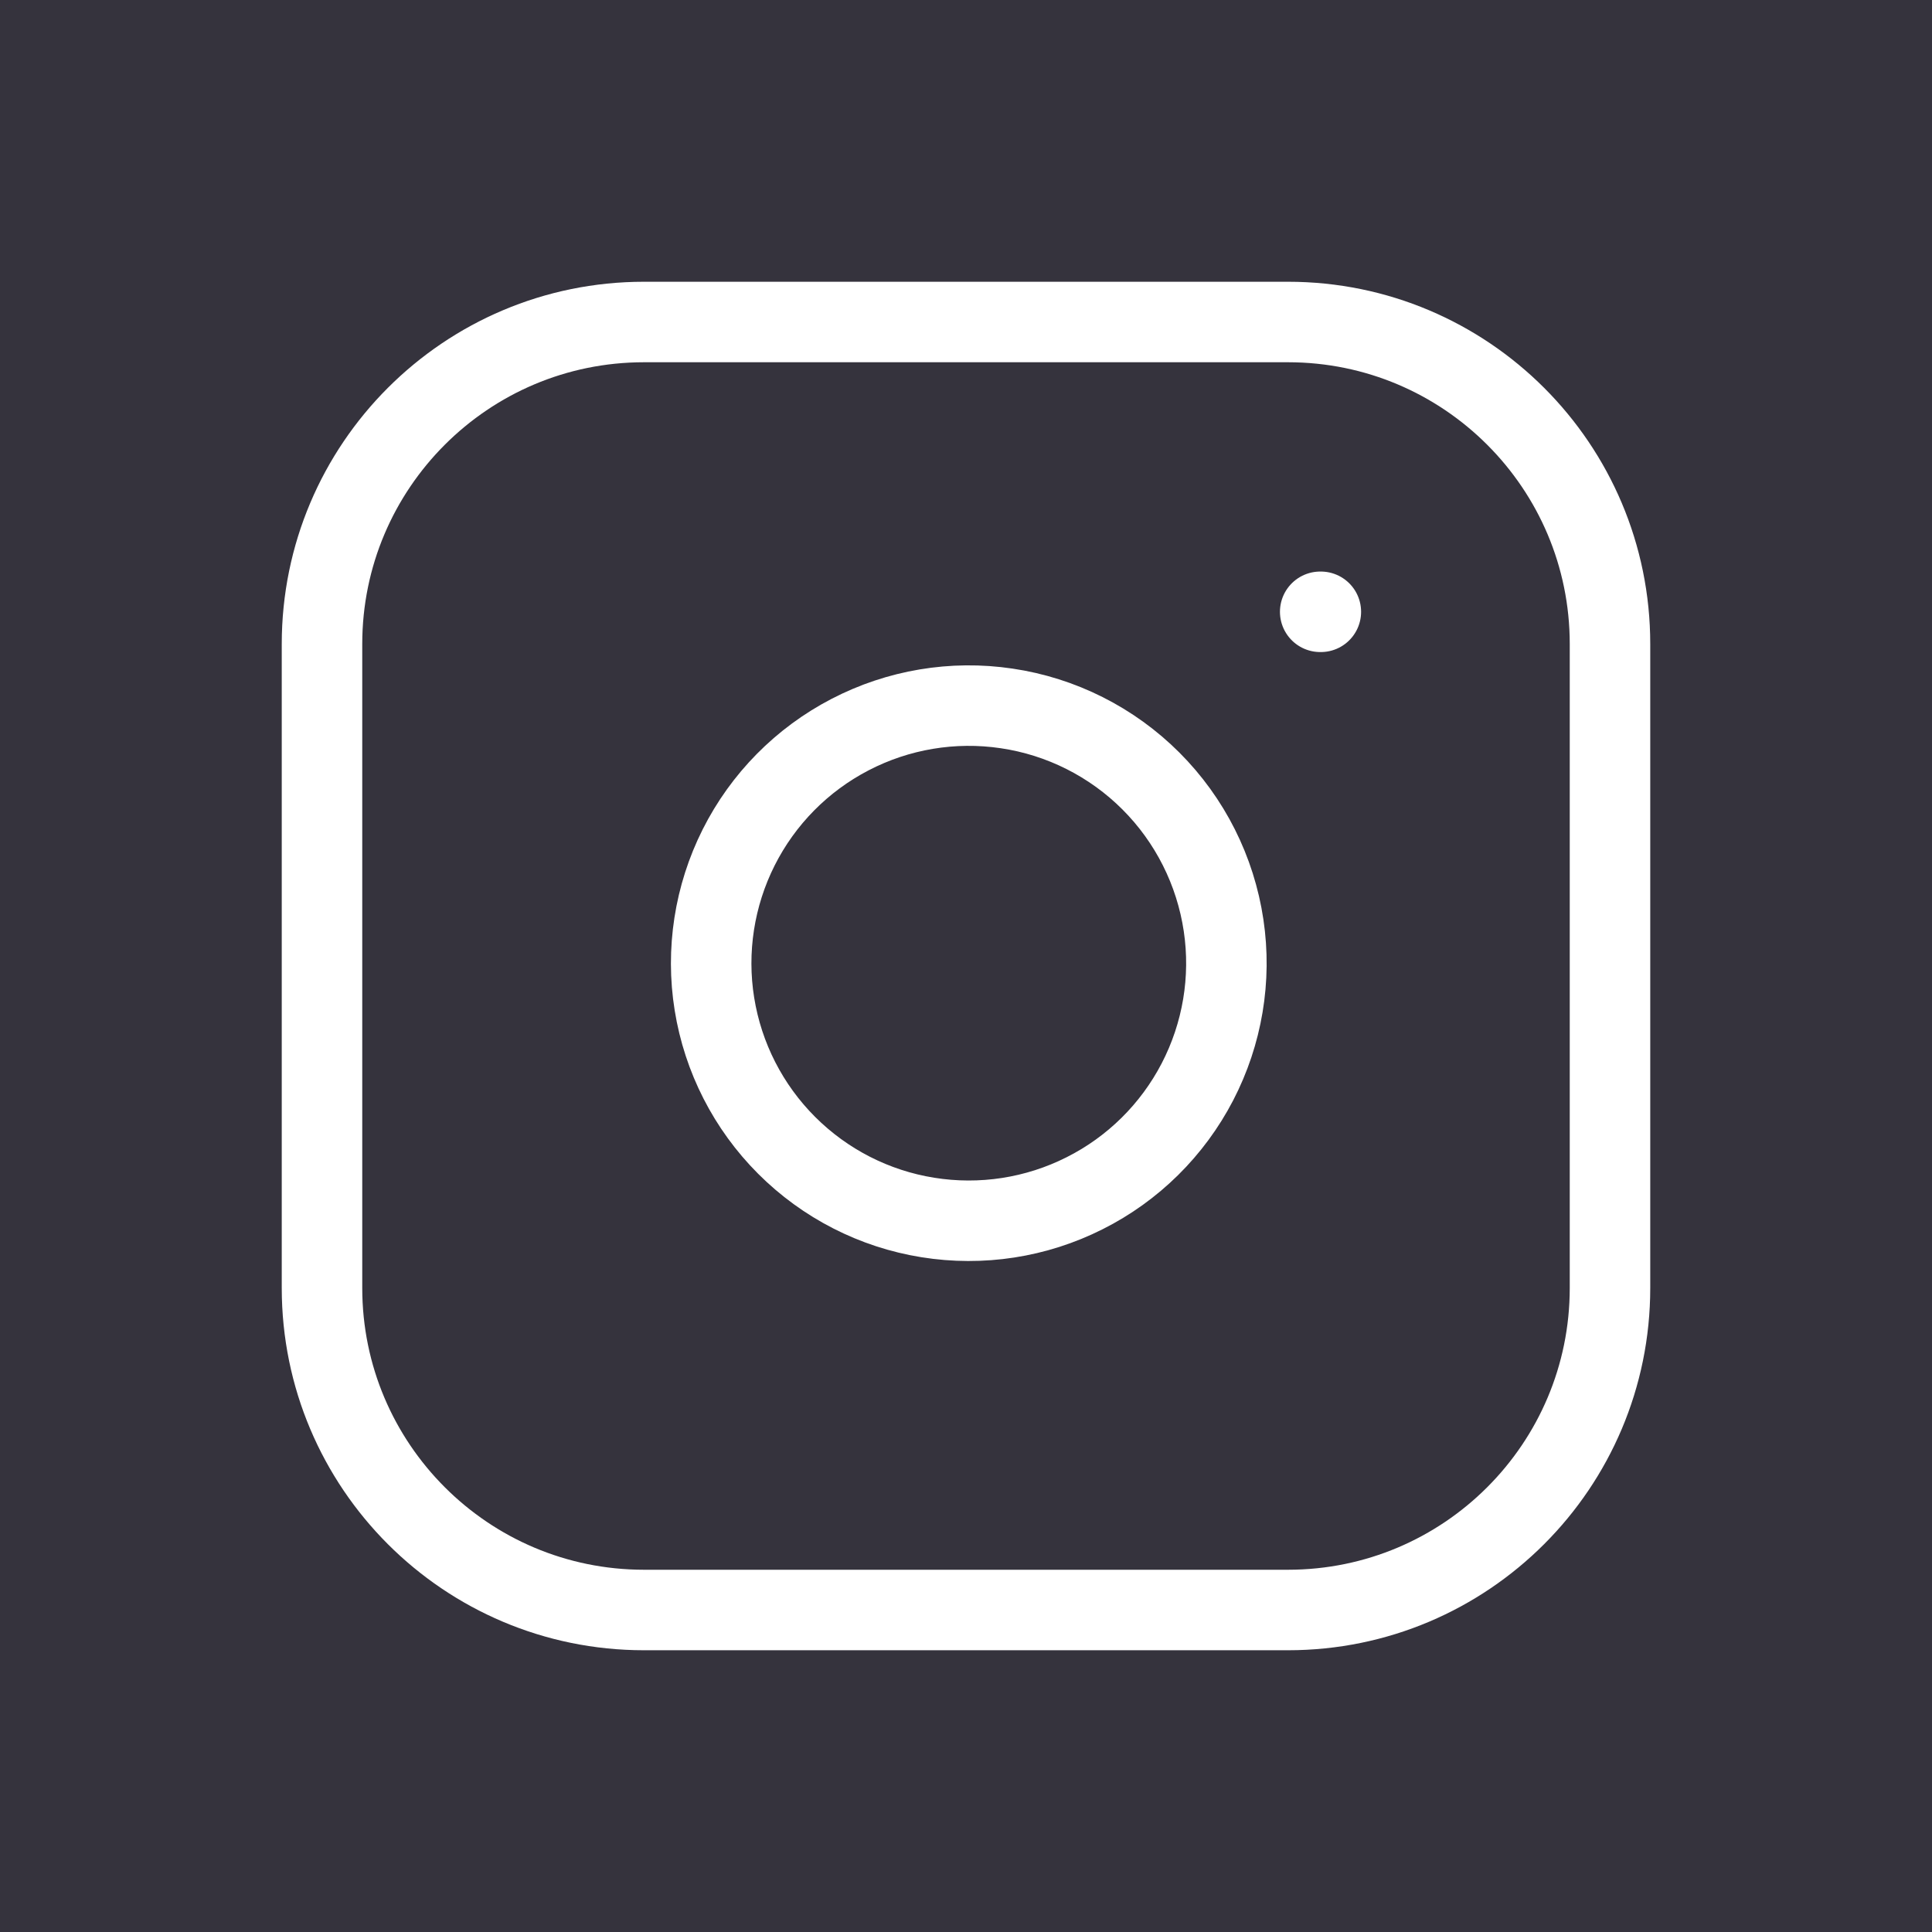
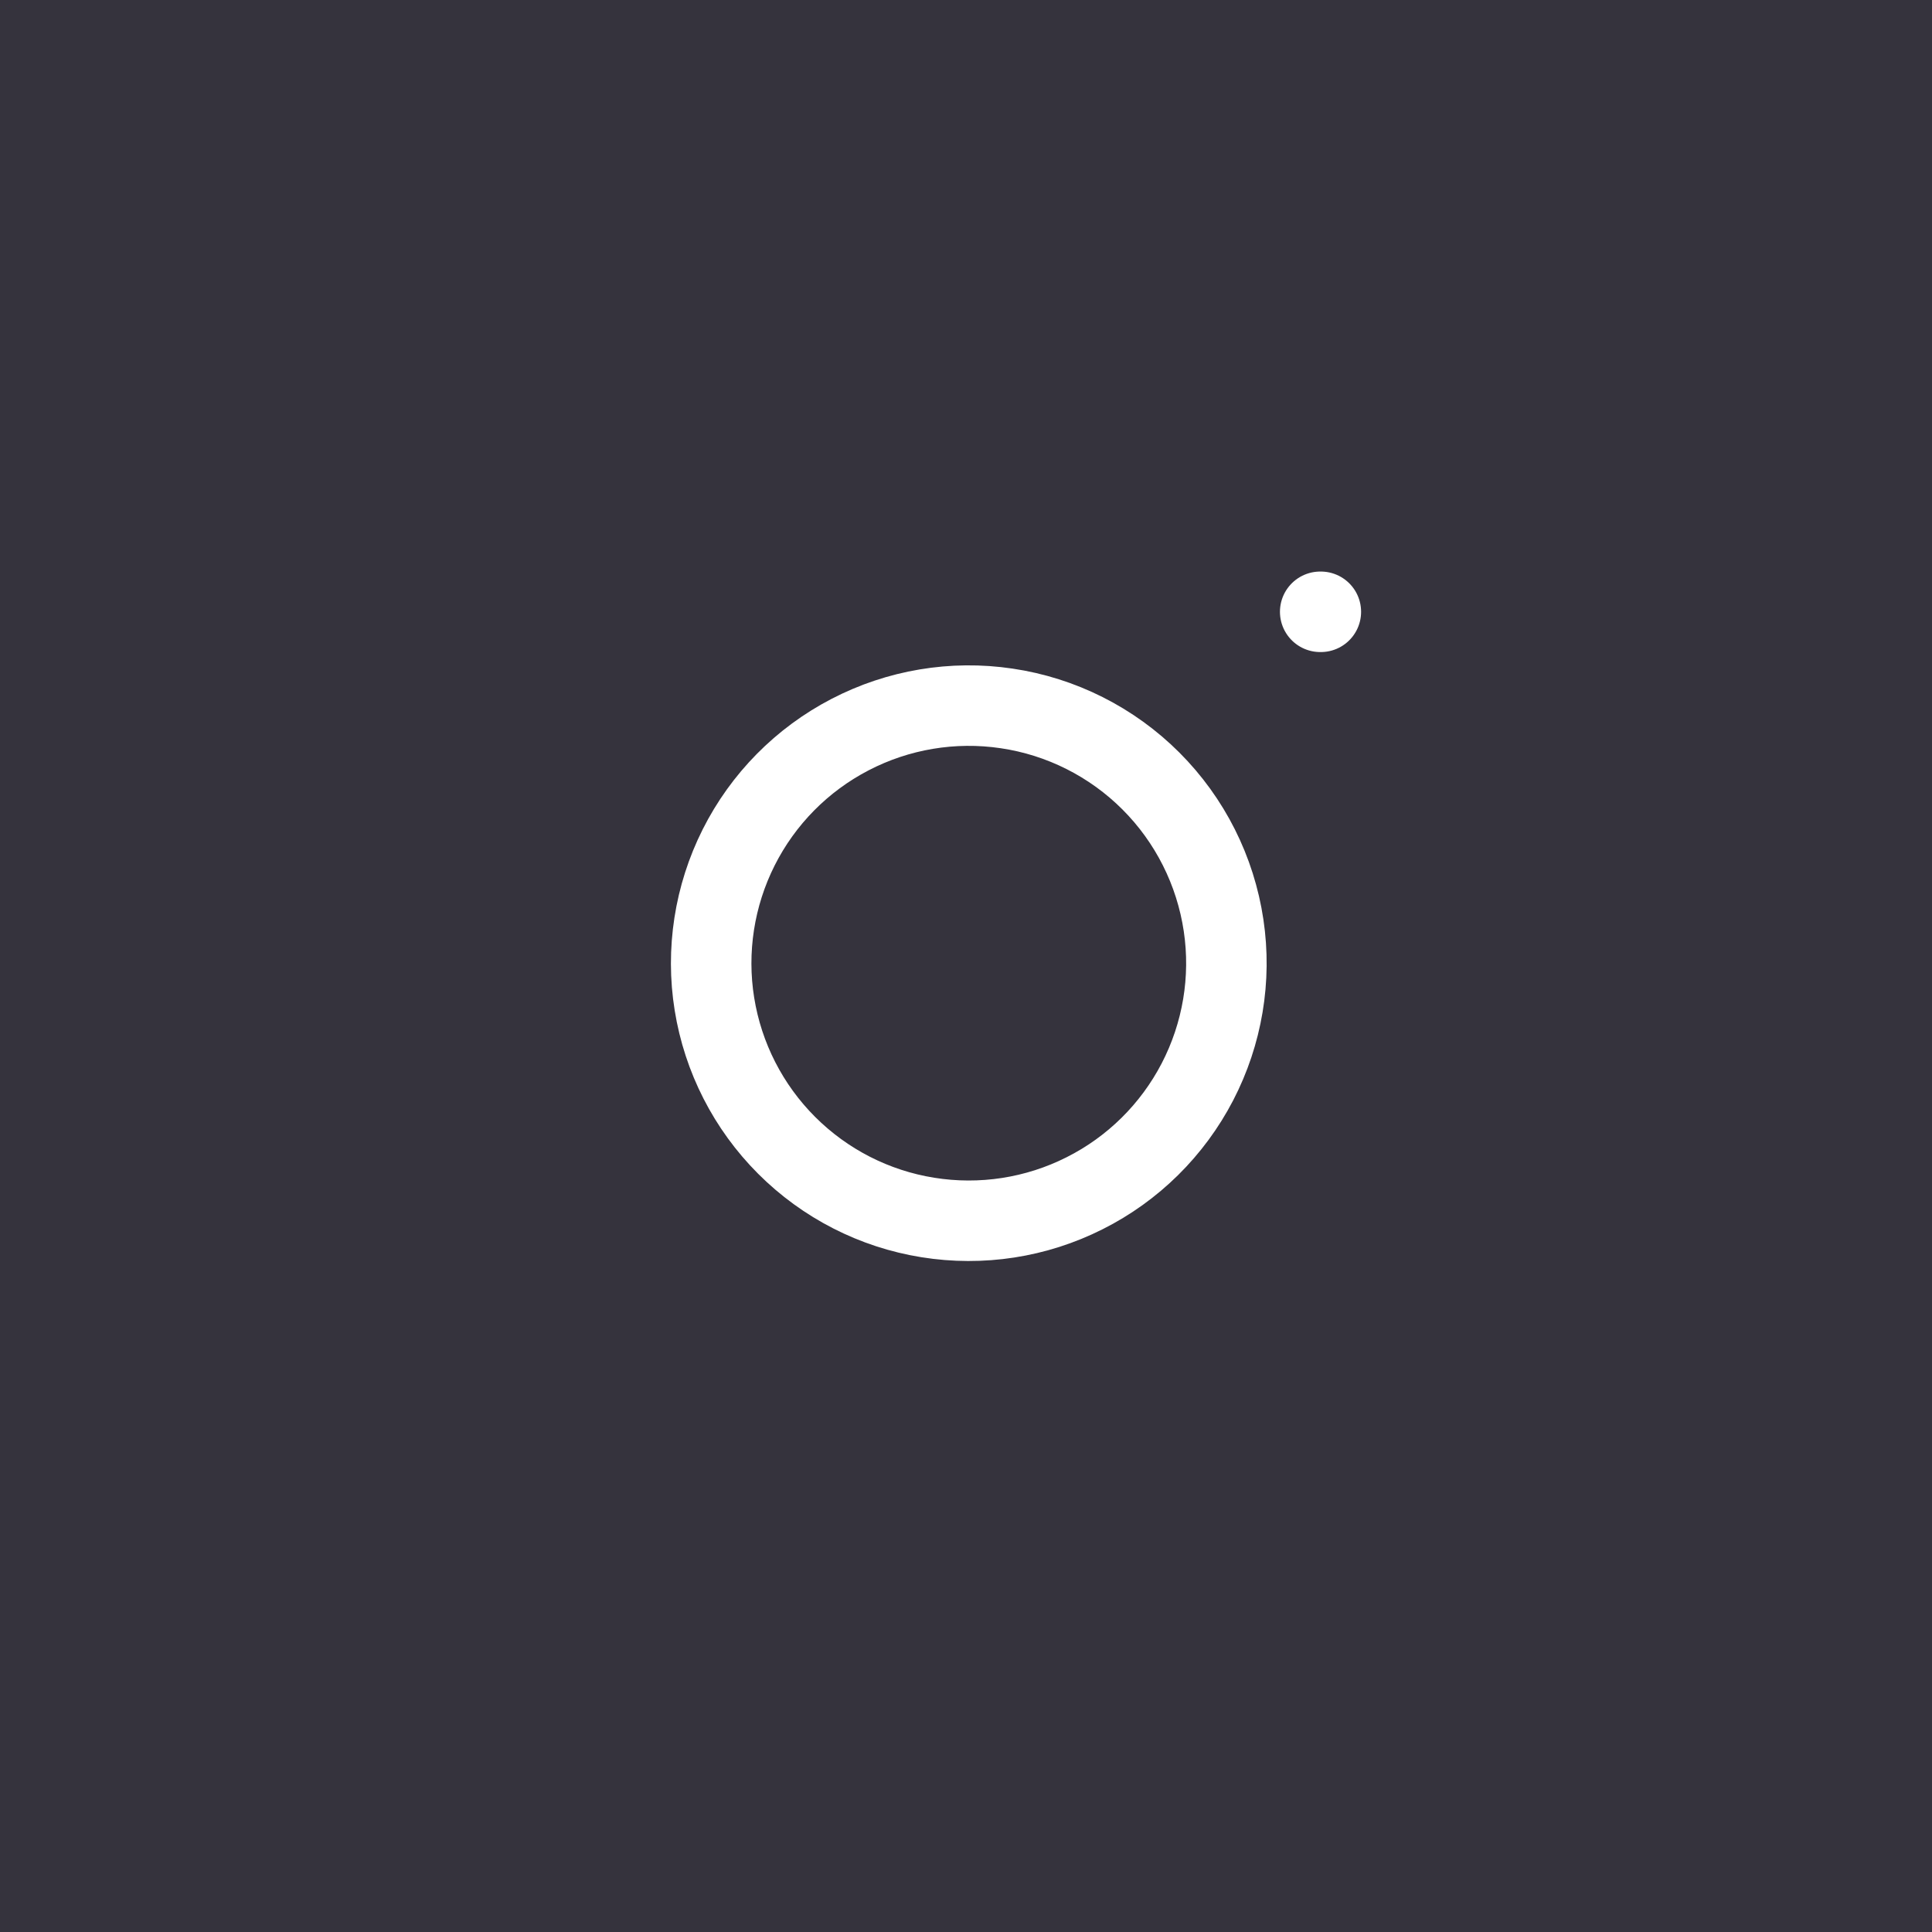
<svg xmlns="http://www.w3.org/2000/svg" width="24" height="24" viewBox="0 0 24 24" fill="none">
  <rect width="24" height="24" fill="#35333D" />
-   <path d="M16 4H8C5.791 4 4 5.791 4 8V16C4 18.209 5.791 20 8 20H16C18.209 20 20 18.209 20 16V8C20 5.791 18.209 4 16 4Z" stroke="white" stroke-linecap="round" stroke-linejoin="round" />
  <path d="M15.2 11.496C15.299 12.162 15.185 12.841 14.875 13.439C14.565 14.036 14.075 14.521 13.473 14.823C12.872 15.126 12.191 15.231 11.526 15.124C10.862 15.018 10.248 14.704 9.772 14.228C9.296 13.752 8.982 13.138 8.875 12.473C8.768 11.809 8.874 11.128 9.176 10.527C9.479 9.925 9.963 9.435 10.561 9.125C11.158 8.815 11.838 8.701 12.504 8.8C13.183 8.9 13.812 9.217 14.297 9.702C14.783 10.188 15.099 10.817 15.2 11.496Z" stroke="white" stroke-linecap="round" stroke-linejoin="round" />
  <path d="M16.4 7.6H16.408" stroke="white" stroke-linecap="round" stroke-linejoin="round" />
</svg>